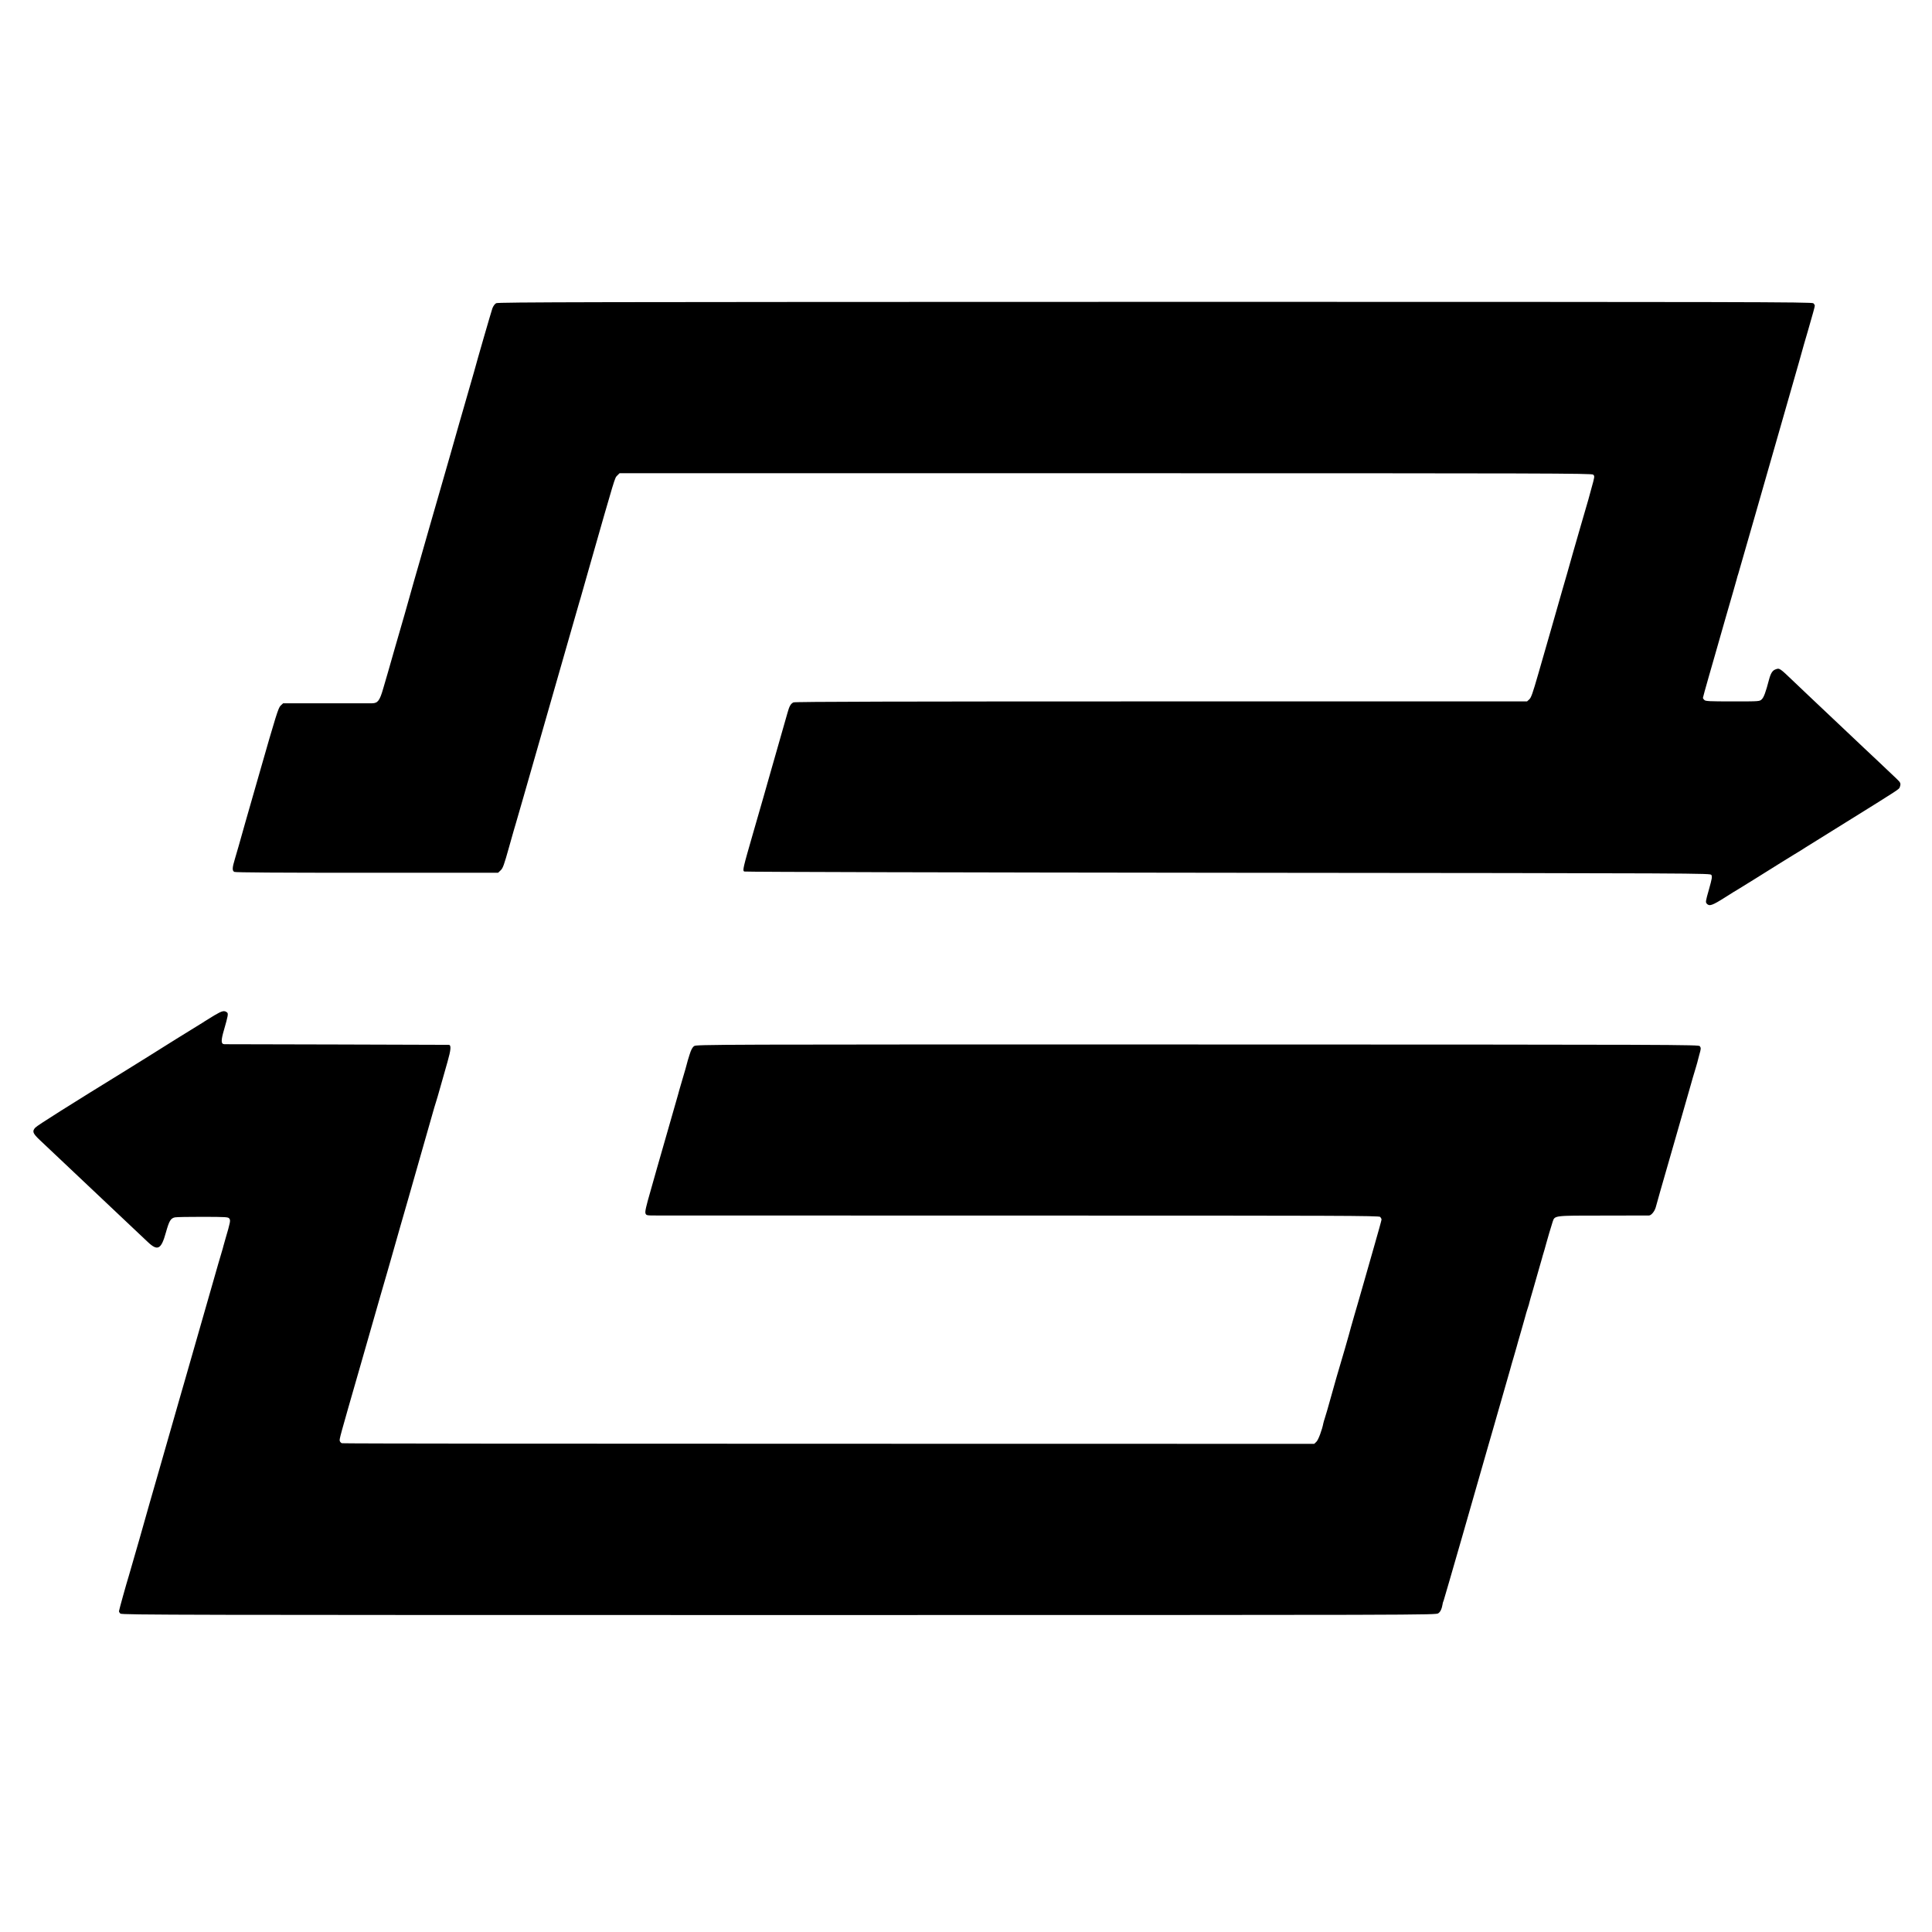
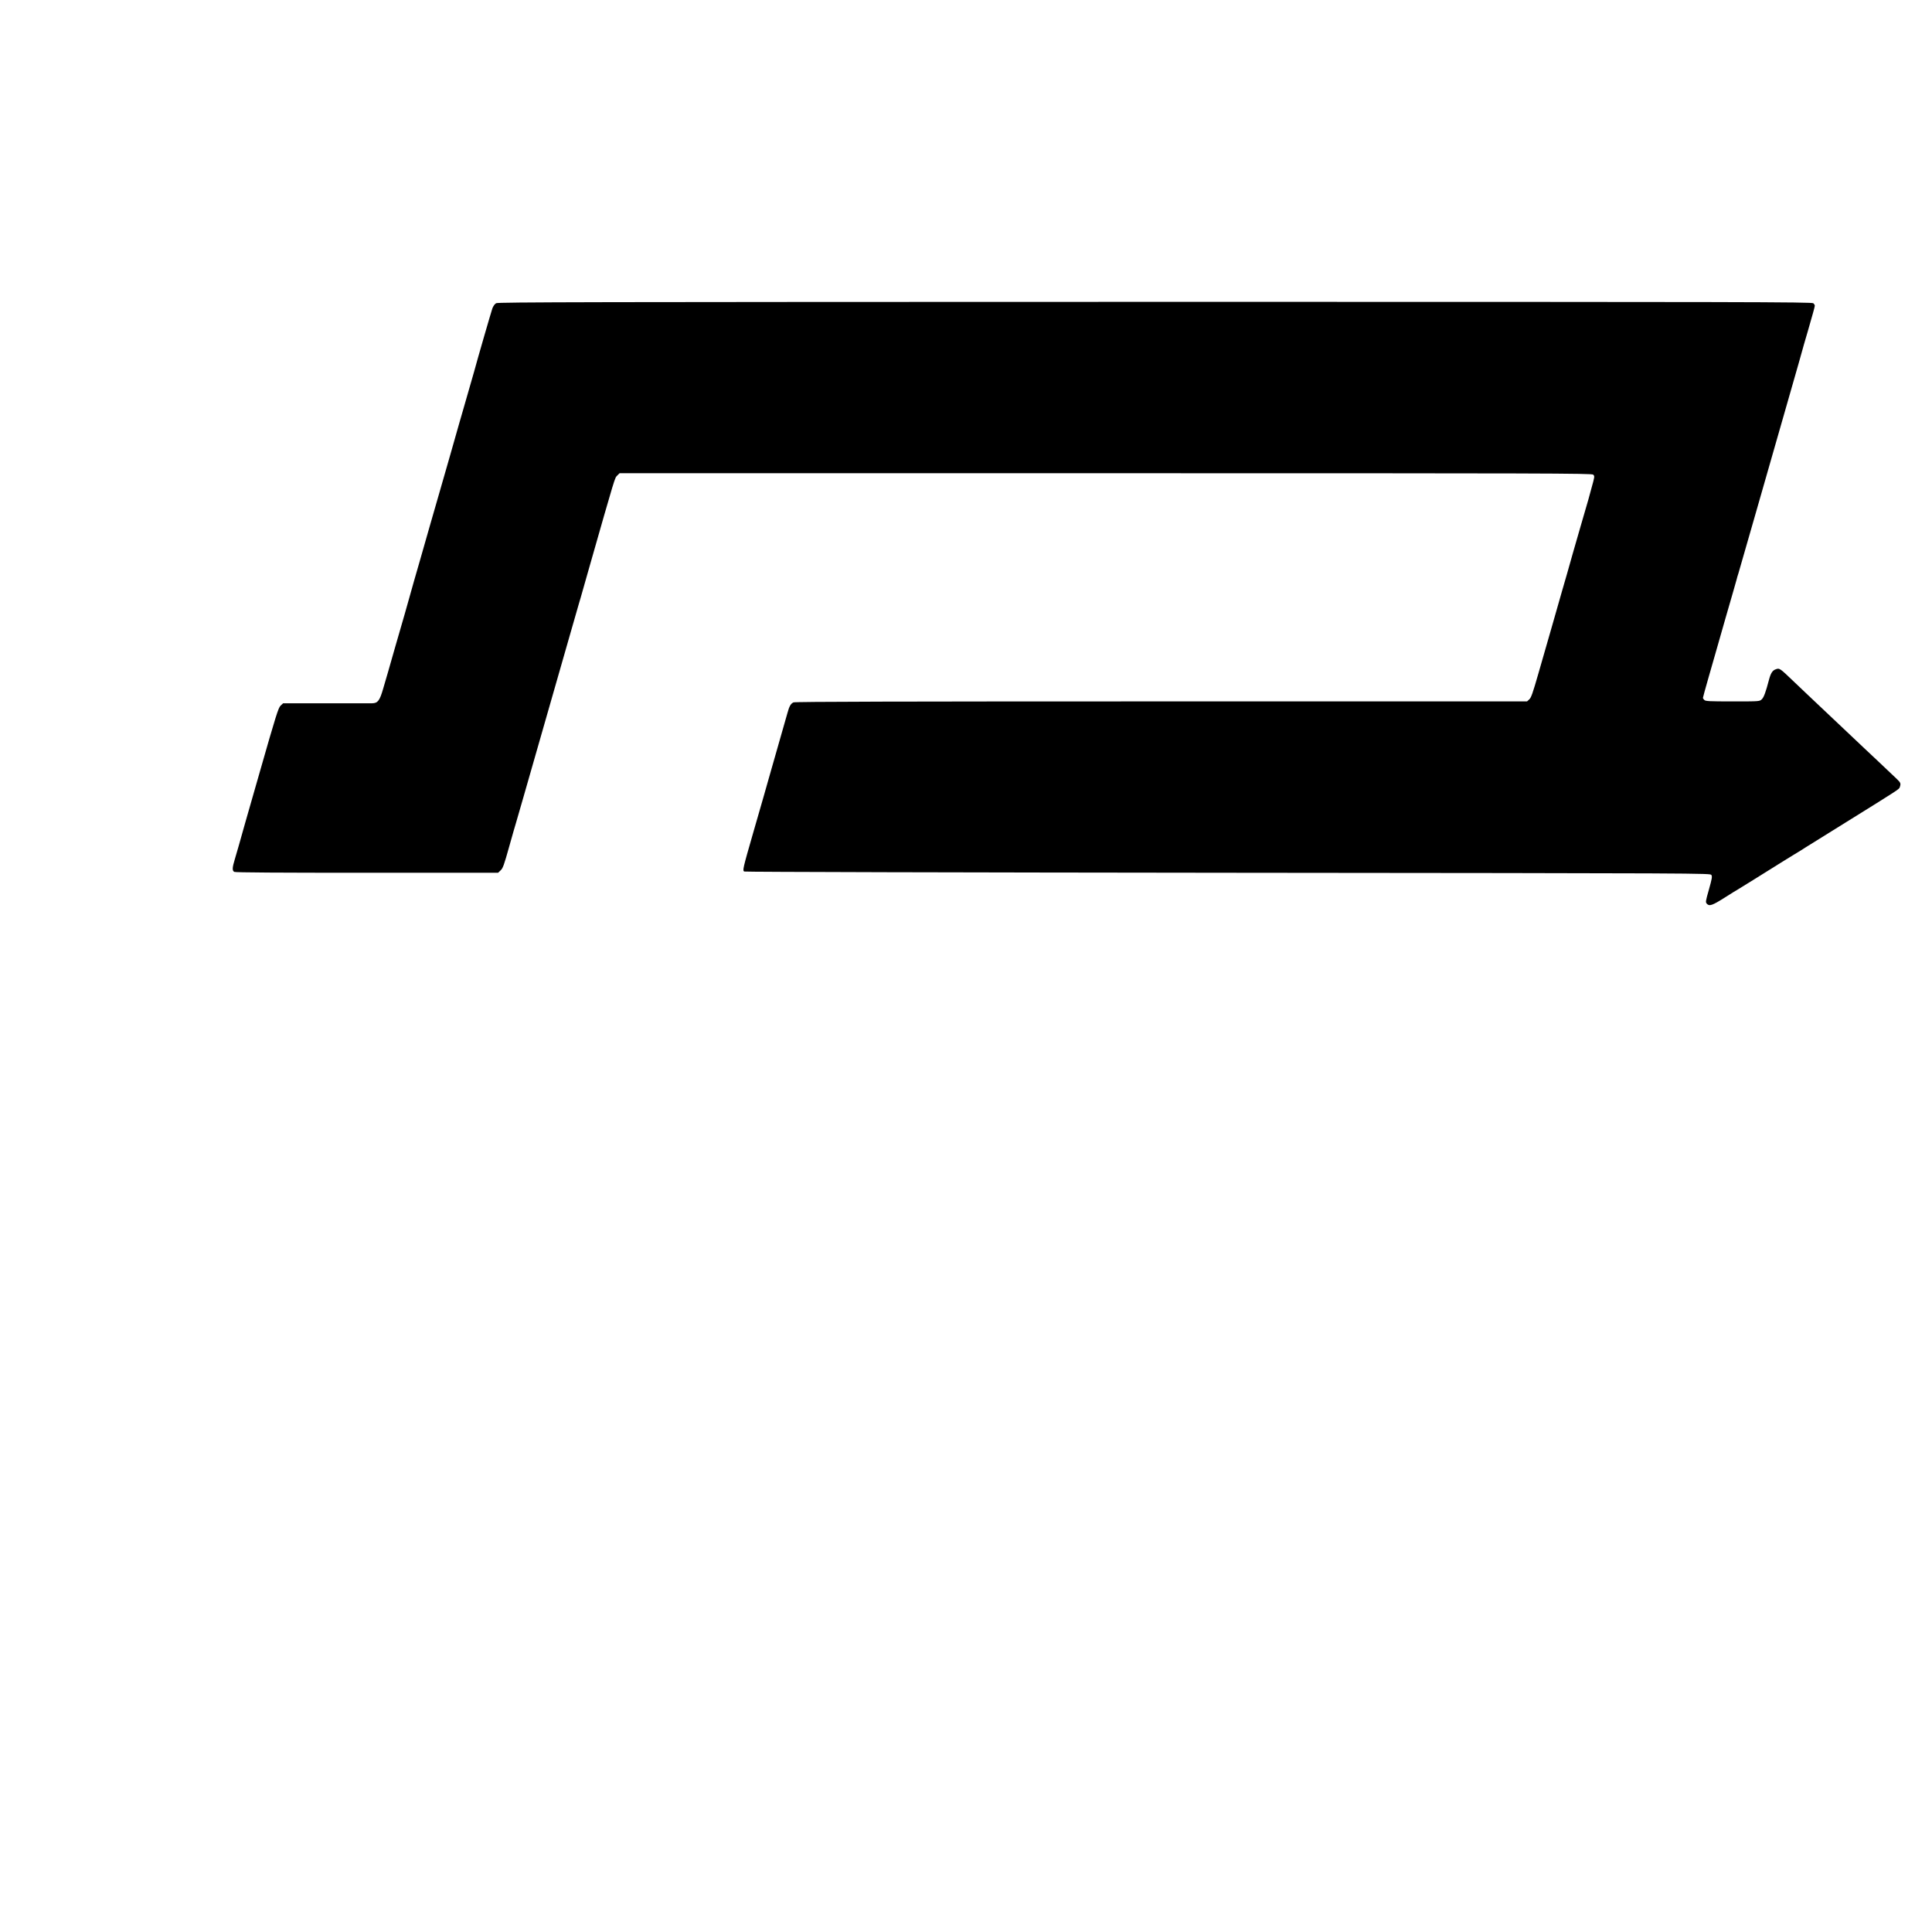
<svg xmlns="http://www.w3.org/2000/svg" version="1.0" width="2176pt" height="2176pt" viewBox="0 0 2176 2176" preserveAspectRatio="xMidYMid meet">
  <g transform="translate(0,2176) scale(0.1,-0.1)" fill="#000000" stroke="none">
    <path d="M5588 18345 c-16 -9 -32 -32 -42 -57 -12 -34 -171 -581 -206 -713 -16 -58 -69 -242 -115 -400 -26 -88 -49 -169 -52 -180 -9 -35 -193 -677 -213 -745 -11 -36 -65 -225 -121 -420 -55 -195 -105 -368 -110 -385 -12 -40 -120 -416 -124 -435 -2 -8 -24 -85 -48 -170 -25 -85 -73 -252 -107 -370 -33 -118 -70 -244 -80 -280 -11 -36 -35 -119 -54 -185 -39 -136 -61 -165 -124 -166 -20 0 -254 0 -520 0 l-483 0 -29 -27 c-25 -24 -50 -102 -240 -767 -117 -407 -221 -771 -231 -810 -11 -38 -31 -107 -44 -151 -30 -99 -31 -130 -6 -144 13 -7 497 -10 1495 -10 l1476 0 29 28 c25 23 38 59 96 267 37 132 71 251 76 265 4 14 128 441 273 950 146 509 304 1060 351 1225 48 165 88 305 89 310 1 6 8 28 15 50 6 22 48 166 91 320 305 1069 293 1029 321 1058 l27 27 5476 0 c4972 0 5476 -1 5490 -16 18 -17 17 -22 -20 -154 -14 -52 -30 -108 -34 -125 -5 -16 -45 -156 -90 -310 -44 -154 -83 -287 -85 -295 -7 -24 -45 -160 -65 -230 -10 -36 -35 -121 -55 -190 -20 -69 -38 -132 -40 -140 -2 -8 -38 -134 -80 -280 -42 -146 -110 -382 -151 -525 -61 -212 -79 -264 -100 -282 l-25 -23 -4119 0 c-2907 0 -4126 -3 -4143 -11 -31 -14 -47 -42 -68 -119 -23 -83 -88 -310 -133 -466 -19 -66 -42 -145 -50 -175 -8 -30 -27 -94 -41 -144 -14 -49 -34 -119 -44 -155 -10 -36 -65 -225 -121 -420 -112 -389 -118 -414 -98 -426 7 -5 2458 -11 5447 -14 5420 -5 5434 -5 5446 -25 11 -17 7 -41 -27 -162 -39 -137 -40 -144 -24 -162 28 -31 62 -19 204 71 72 46 140 88 150 93 9 6 86 53 170 105 319 199 369 231 445 277 43 26 86 53 95 58 9 6 28 18 42 27 14 9 219 136 455 283 611 380 604 375 612 399 14 42 11 50 -36 95 -133 126 -332 315 -358 338 -15 14 -73 69 -129 122 -93 88 -312 295 -509 481 -44 42 -116 110 -160 152 -164 157 -162 156 -209 138 -33 -12 -53 -44 -72 -116 -36 -138 -58 -199 -82 -221 -25 -23 -25 -23 -328 -23 -262 0 -305 2 -318 16 -9 8 -16 19 -16 24 0 4 29 111 65 236 36 126 68 236 70 244 2 8 56 197 120 420 65 223 121 419 125 435 4 17 12 46 19 65 6 19 90 312 187 650 97 338 250 874 341 1190 151 526 189 660 212 745 5 17 23 80 41 140 59 204 80 280 80 292 0 6 -7 19 -16 27 -14 15 -701 16 -7412 16 -6432 -1 -7400 -3 -7424 -15z" />
-     <path d="M2414 10324 c-49 -30 -97 -59 -107 -66 -10 -7 -33 -22 -52 -33 -39 -23 -503 -311 -580 -361 -27 -17 -126 -79 -220 -137 -679 -418 -1034 -642 -1057 -667 -38 -41 -30 -64 49 -139 37 -35 133 -126 213 -201 80 -76 161 -152 180 -170 19 -18 100 -94 180 -170 80 -76 161 -152 180 -170 19 -18 100 -94 180 -170 80 -76 161 -152 180 -170 19 -18 65 -61 102 -96 113 -108 153 -88 206 103 38 135 54 161 102 172 19 4 162 6 317 6 265 -1 284 -2 296 -20 15 -20 12 -38 -46 -235 -13 -47 -27 -94 -29 -105 -3 -11 -27 -92 -53 -180 -25 -88 -48 -167 -50 -175 -3 -12 -244 -853 -331 -1155 -8 -27 -21 -72 -29 -100 -19 -68 -133 -467 -255 -890 -56 -192 -103 -357 -105 -365 -5 -24 -225 -792 -236 -825 -22 -69 -109 -381 -109 -392 0 -6 7 -19 16 -27 14 -15 702 -16 7416 -16 7359 0 7400 0 7428 20 19 13 31 35 40 67 6 27 11 48 10 48 -1 0 4 13 10 29 9 24 373 1289 500 1736 23 80 52 181 65 225 13 44 31 107 40 140 9 33 25 89 36 125 29 99 89 308 106 370 8 30 27 98 43 150 15 52 30 104 33 115 2 11 24 85 47 165 23 80 43 150 44 155 4 19 28 100 37 125 5 14 11 34 13 45 2 11 22 81 44 155 21 74 52 180 67 235 15 55 30 107 33 115 3 8 6 20 7 26 2 6 11 38 21 70 9 33 18 64 19 69 6 25 59 204 72 243 25 73 7 71 569 71 274 0 507 1 516 1 26 0 65 48 77 94 23 86 44 158 216 756 97 338 178 620 179 625 3 13 32 113 58 198 11 37 21 73 22 80 2 7 8 32 15 57 20 69 20 77 6 97 -13 17 -190 18 -5657 19 -5521 1 -5644 0 -5670 -18 -20 -14 -34 -40 -52 -98 -14 -44 -28 -90 -30 -102 -3 -13 -25 -93 -51 -178 -25 -85 -48 -164 -50 -175 -3 -11 -55 -193 -116 -405 -61 -212 -115 -398 -119 -415 -4 -16 -37 -133 -73 -258 -51 -177 -64 -234 -57 -253 9 -23 12 -24 122 -24 62 0 1918 -1 4125 -1 3589 0 4014 -1 4028 -15 8 -9 15 -22 15 -30 0 -7 -39 -148 -86 -311 -47 -164 -99 -345 -115 -403 -38 -132 -33 -116 -69 -240 -17 -58 -33 -112 -35 -120 -2 -8 -11 -40 -20 -70 -9 -30 -18 -62 -20 -70 -9 -40 -127 -448 -135 -470 -5 -14 -41 -140 -80 -280 -39 -140 -75 -266 -81 -280 -5 -14 -11 -35 -14 -48 -14 -75 -57 -191 -79 -211 l-24 -23 -5466 1 c-3007 0 -5475 2 -5485 6 -10 3 -21 15 -24 25 -6 22 -8 15 238 870 97 338 197 687 222 775 25 88 58 203 74 255 15 52 35 120 43 150 8 30 54 190 101 355 48 165 91 314 95 330 4 17 69 244 144 505 75 261 141 493 147 515 6 22 15 51 20 65 5 14 27 89 49 168 22 78 58 205 80 282 39 137 43 188 16 192 -6 0 -573 2 -1261 4 -687 1 -1258 3 -1268 3 -39 2 -40 40 -3 166 44 153 49 180 33 192 -31 25 -55 19 -143 -33z" />
  </g>
</svg>